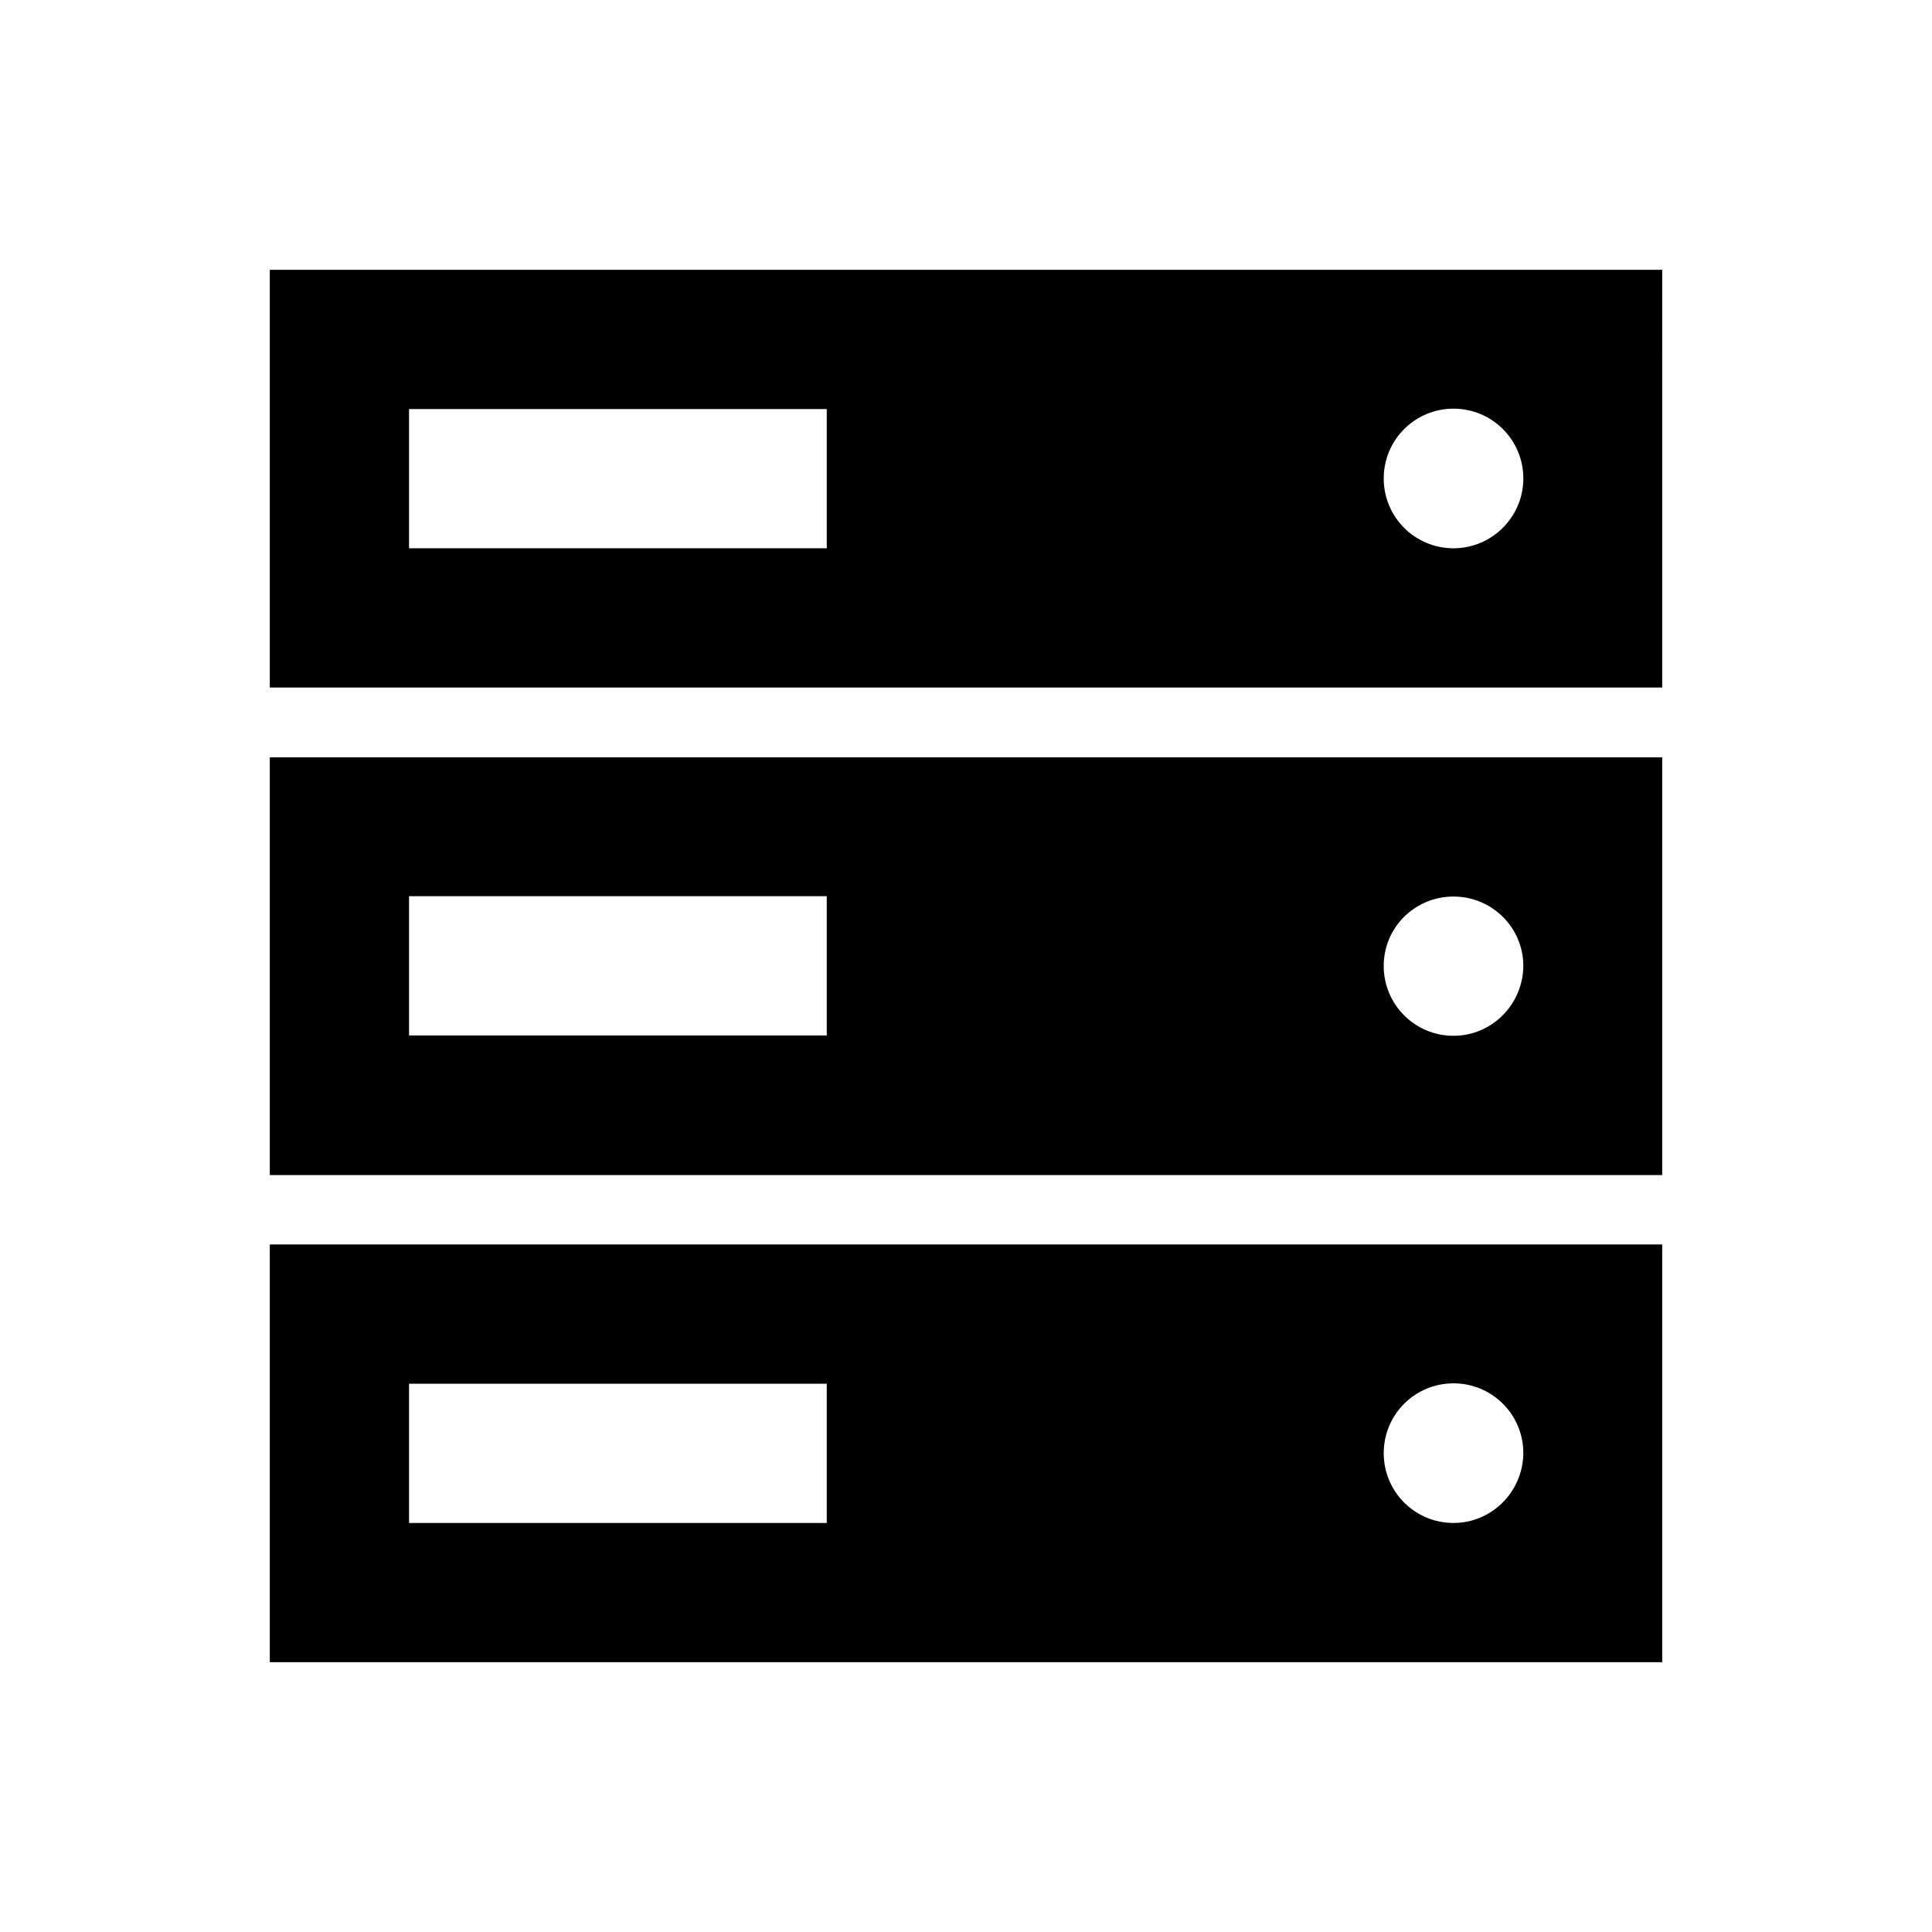
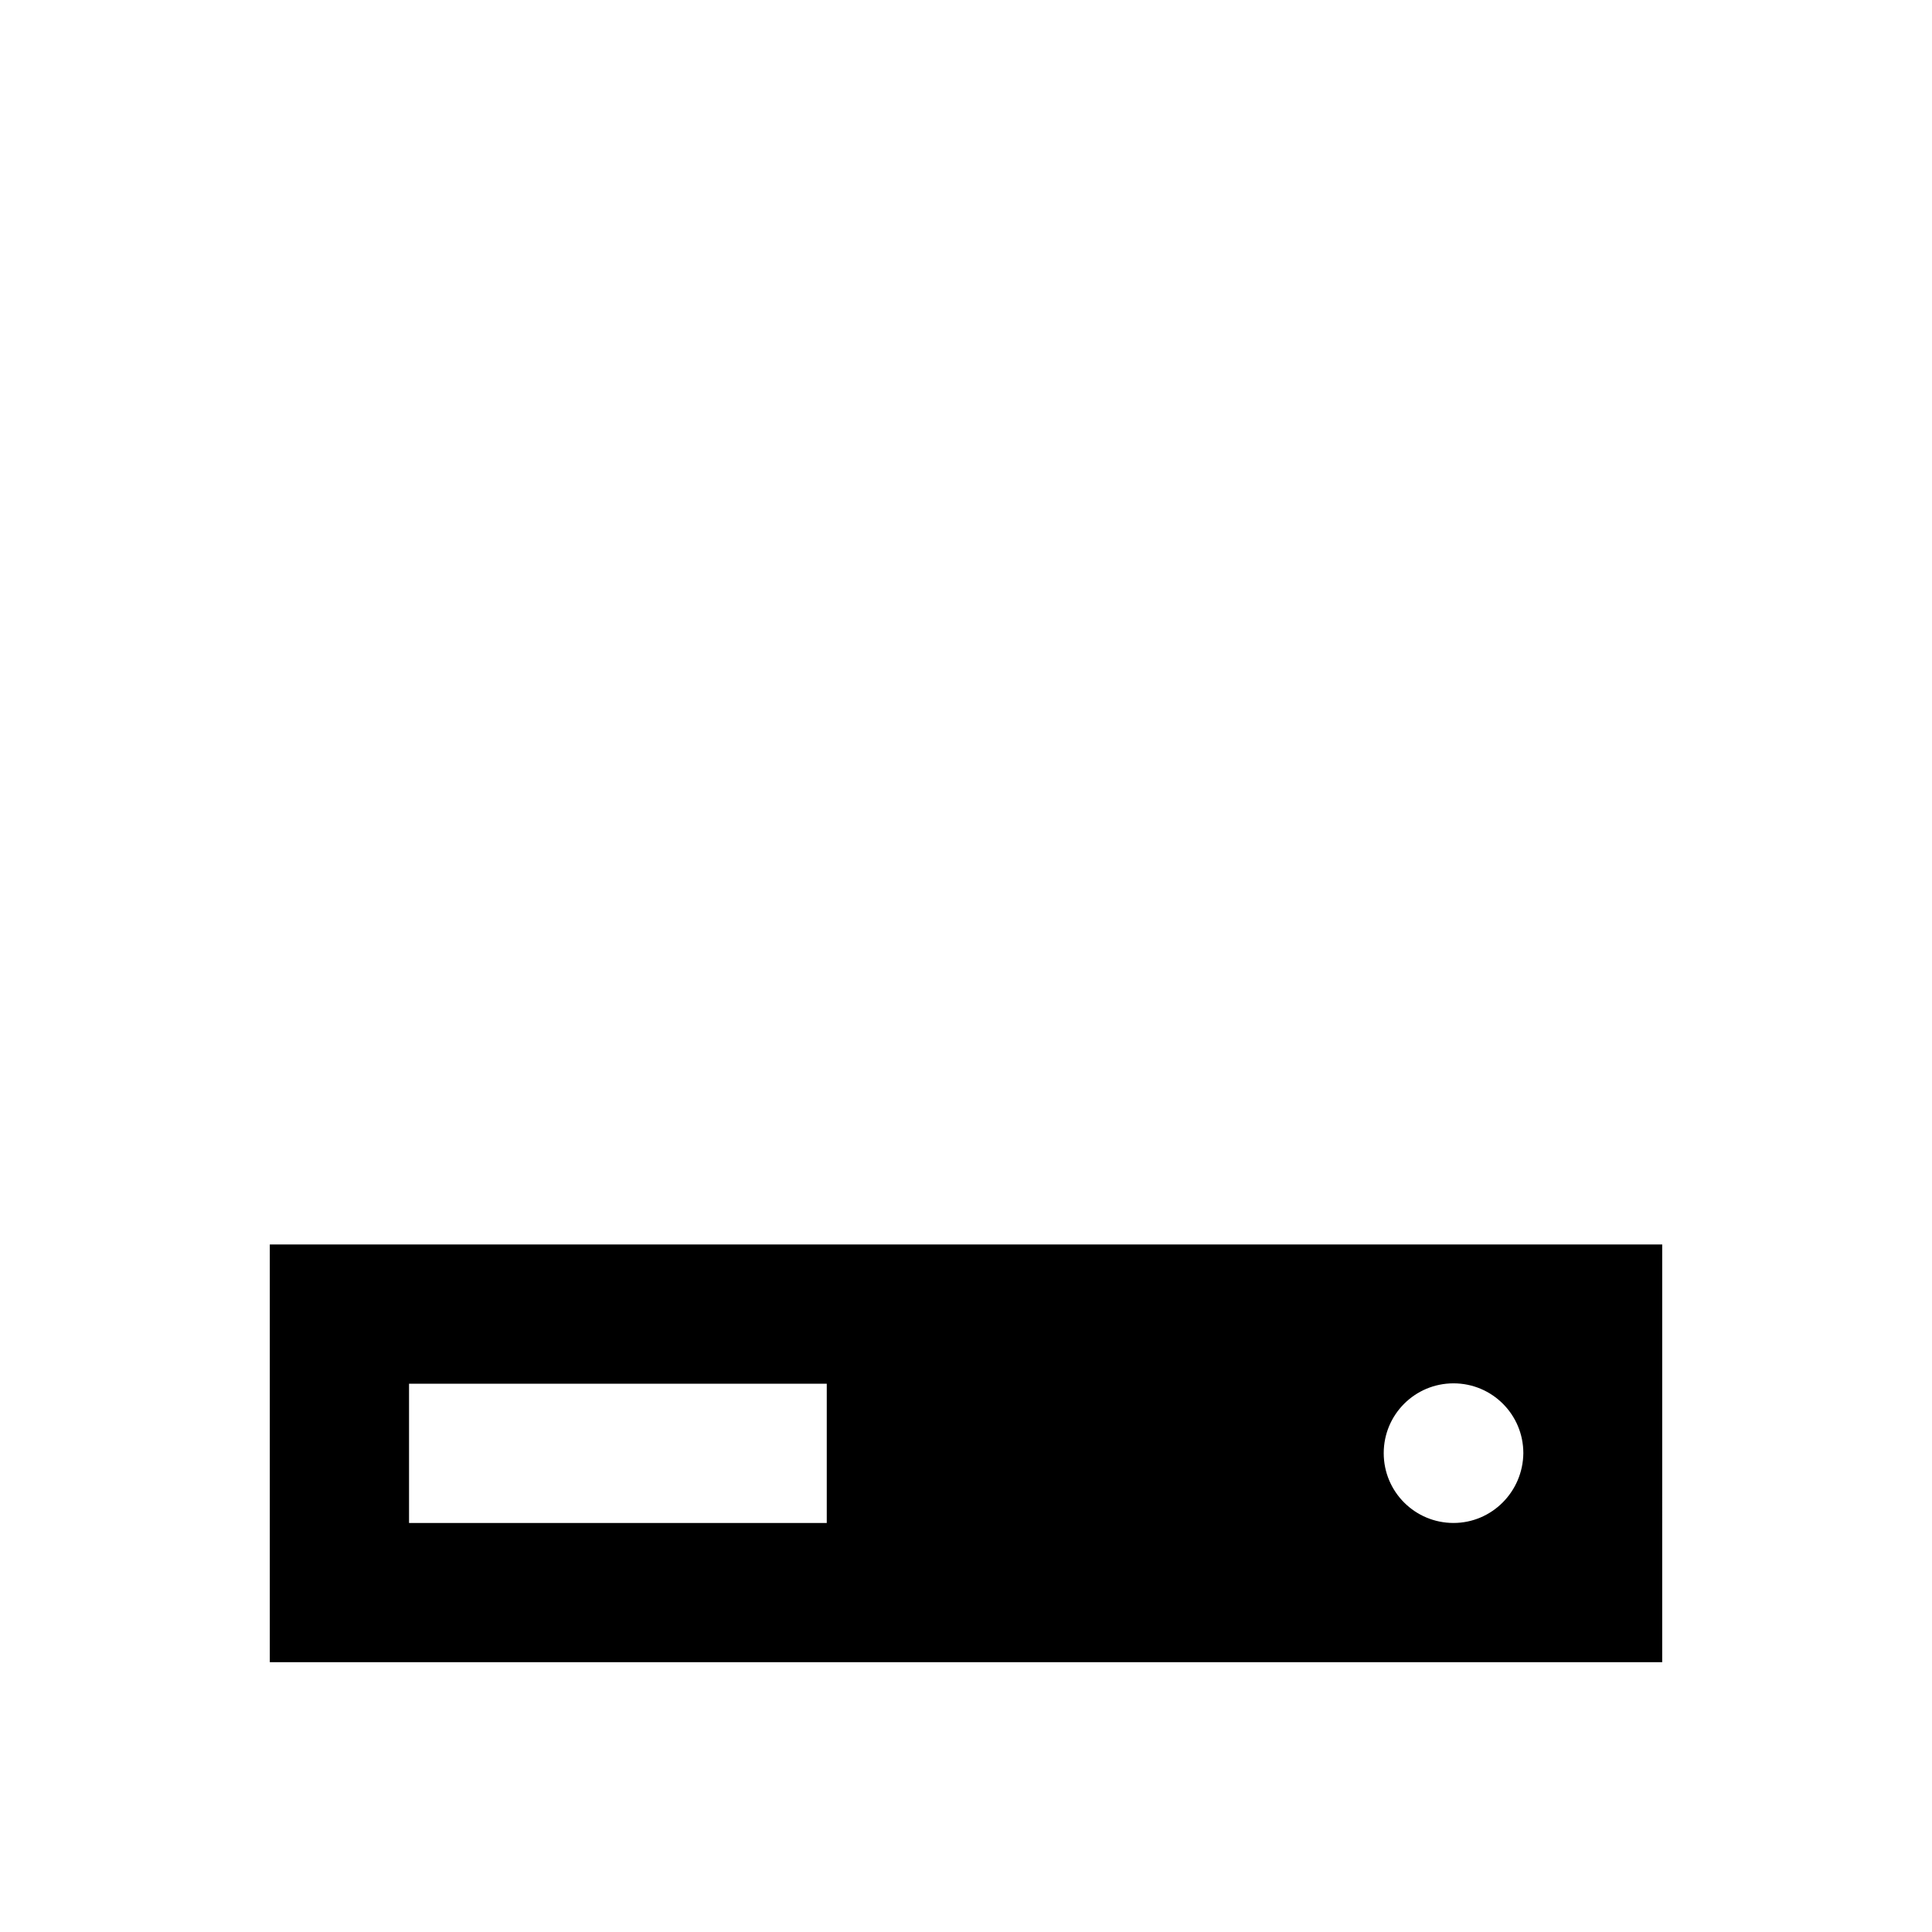
<svg xmlns="http://www.w3.org/2000/svg" fill="#000000" width="800px" height="800px" version="1.1" viewBox="144 144 512 512">
  <g>
-     <path d="m215.5 215.5v110.7h369l0.004-110.7zm147.6 73.801h-110.7v-36.898h110.7zm166.1 0c-10.234 0-18.5-8.266-18.5-18.5s8.266-18.5 18.5-18.5 18.5 8.266 18.5 18.5-8.367 18.5-18.5 18.5z" />
-     <path d="m215.5 344.7v110.7h369l0.004-110.7zm147.6 73.699h-110.7v-36.898h110.7zm166.1 0.098c-10.234 0-18.5-8.266-18.5-18.5s8.266-18.402 18.5-18.402 18.5 8.266 18.5 18.402c-0.102 10.234-8.367 18.5-18.5 18.5z" />
    <path d="m215.5 473.8v110.7h369l0.004-110.7zm147.6 73.801h-110.7v-36.898h110.7zm166.1 0c-10.234 0-18.5-8.266-18.5-18.5s8.266-18.5 18.5-18.5 18.5 8.266 18.5 18.5c-0.102 10.234-8.367 18.5-18.5 18.5z" />
  </g>
</svg>